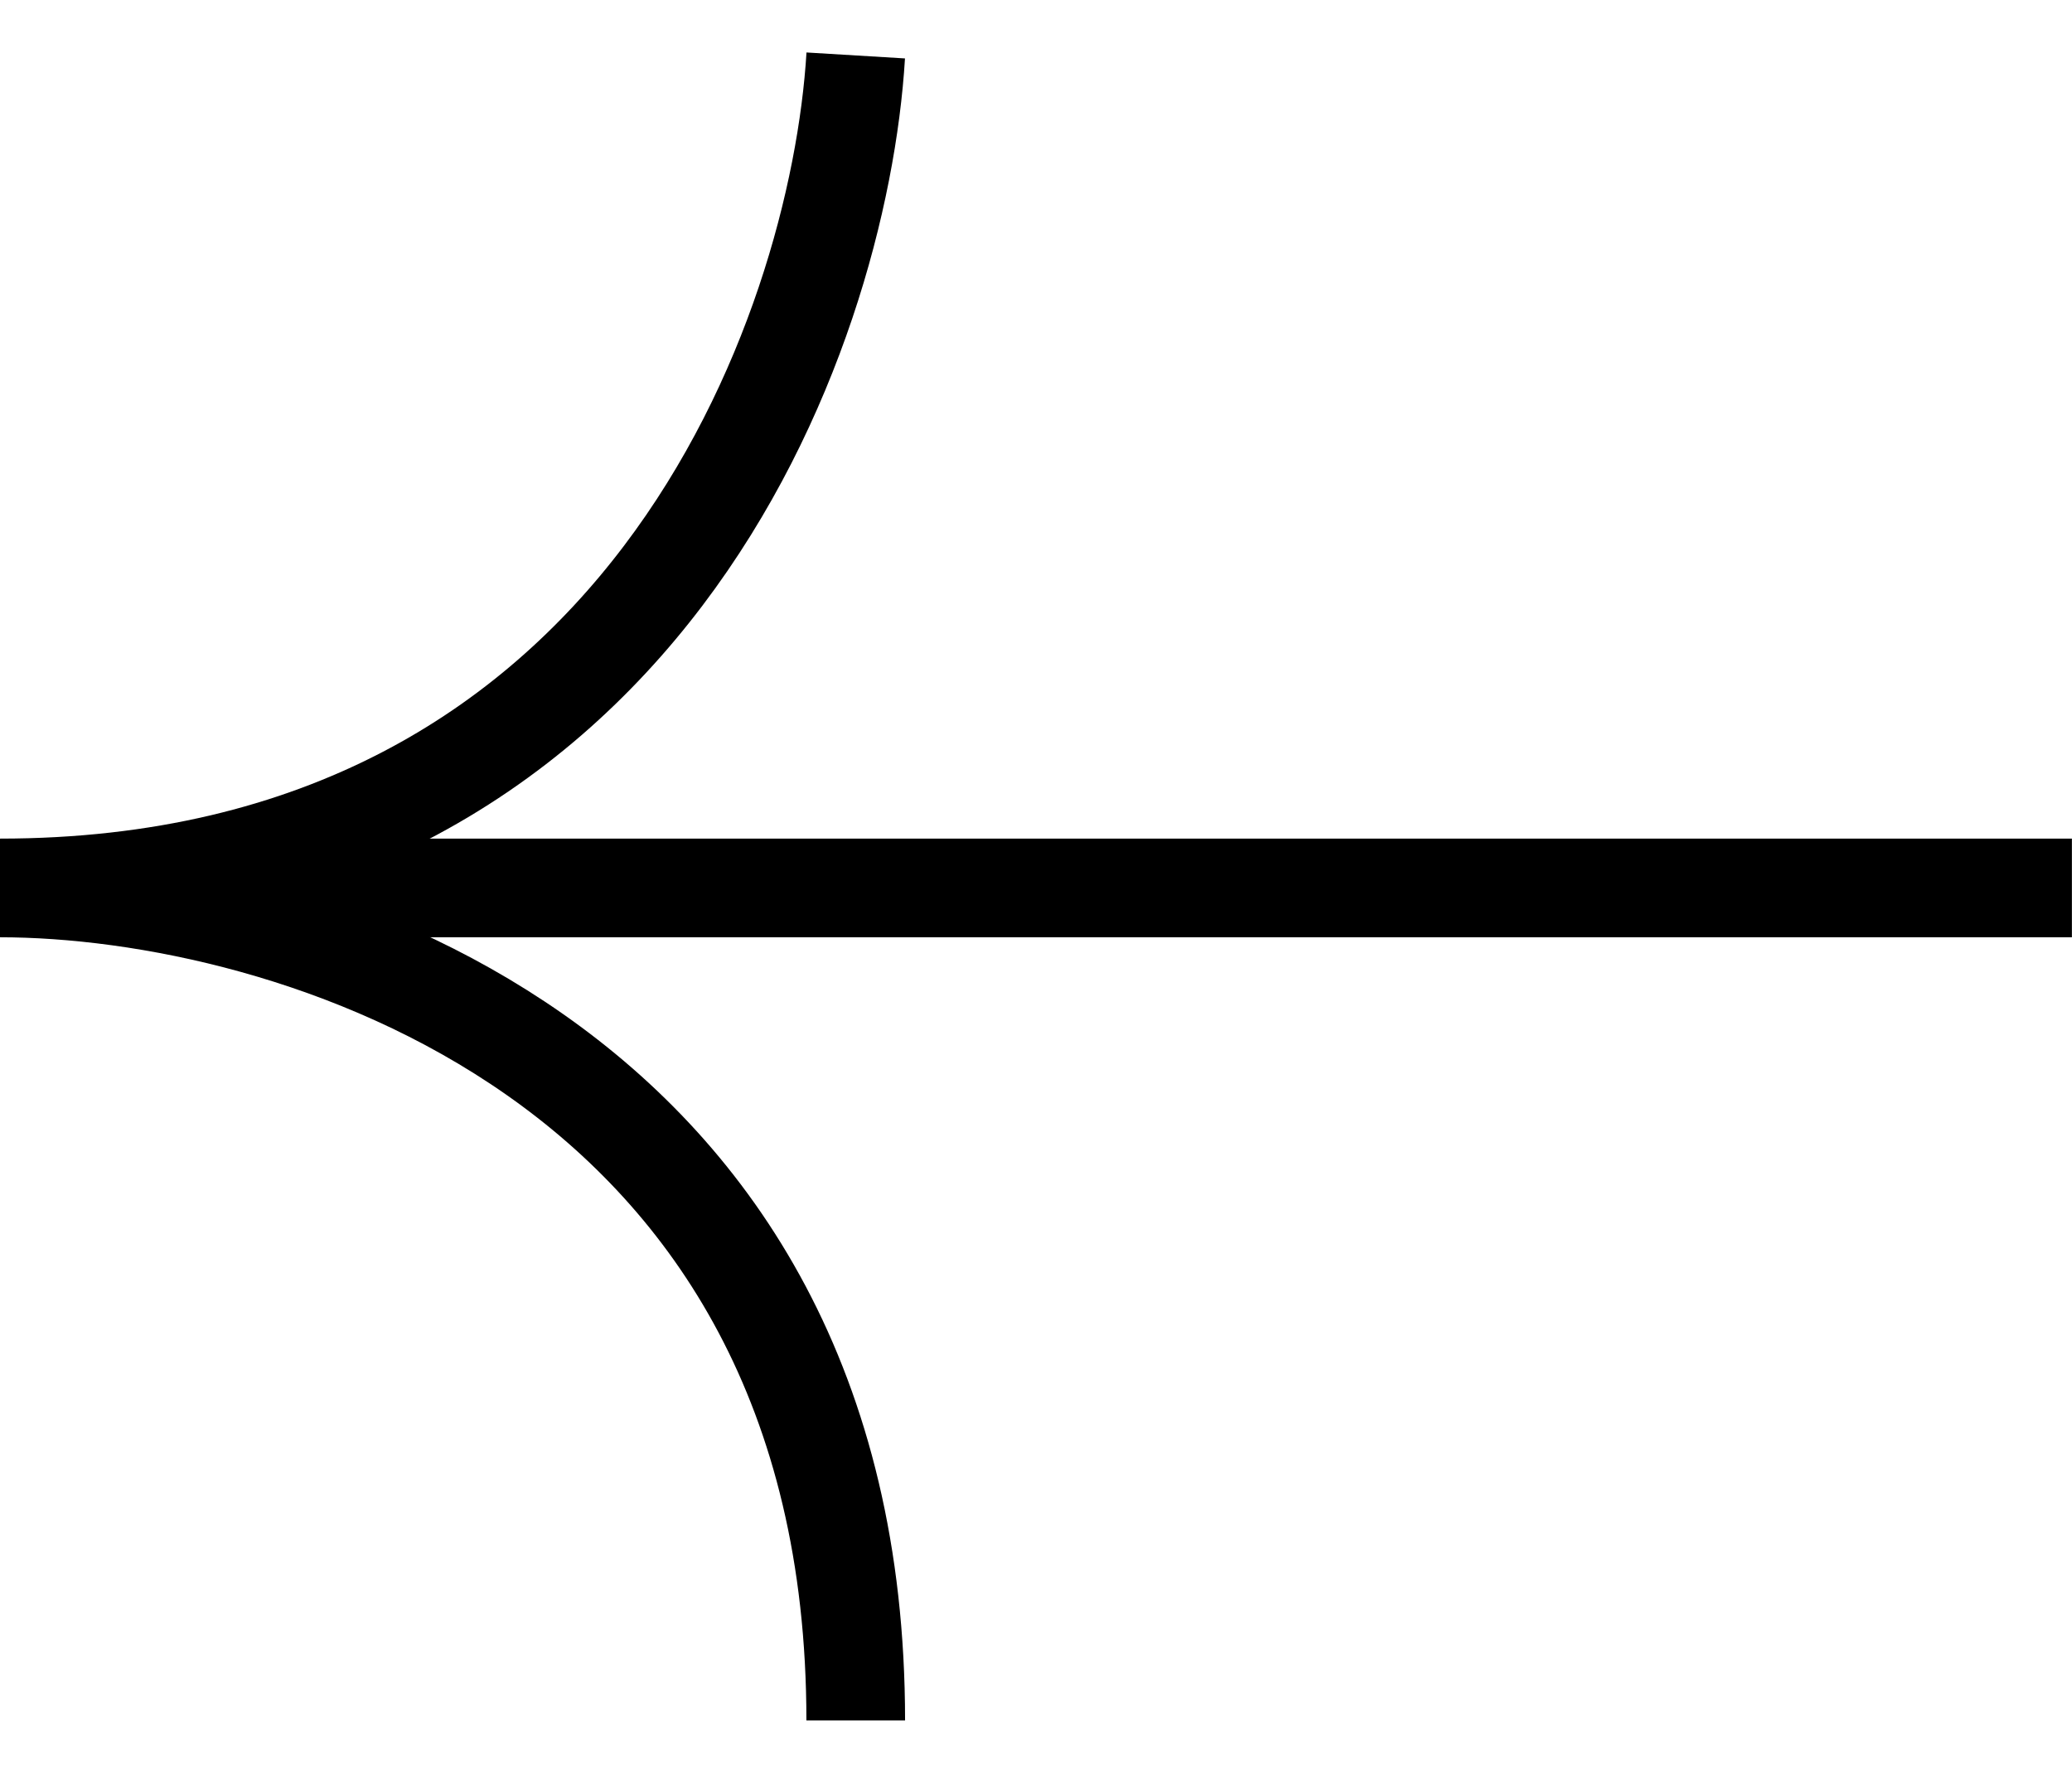
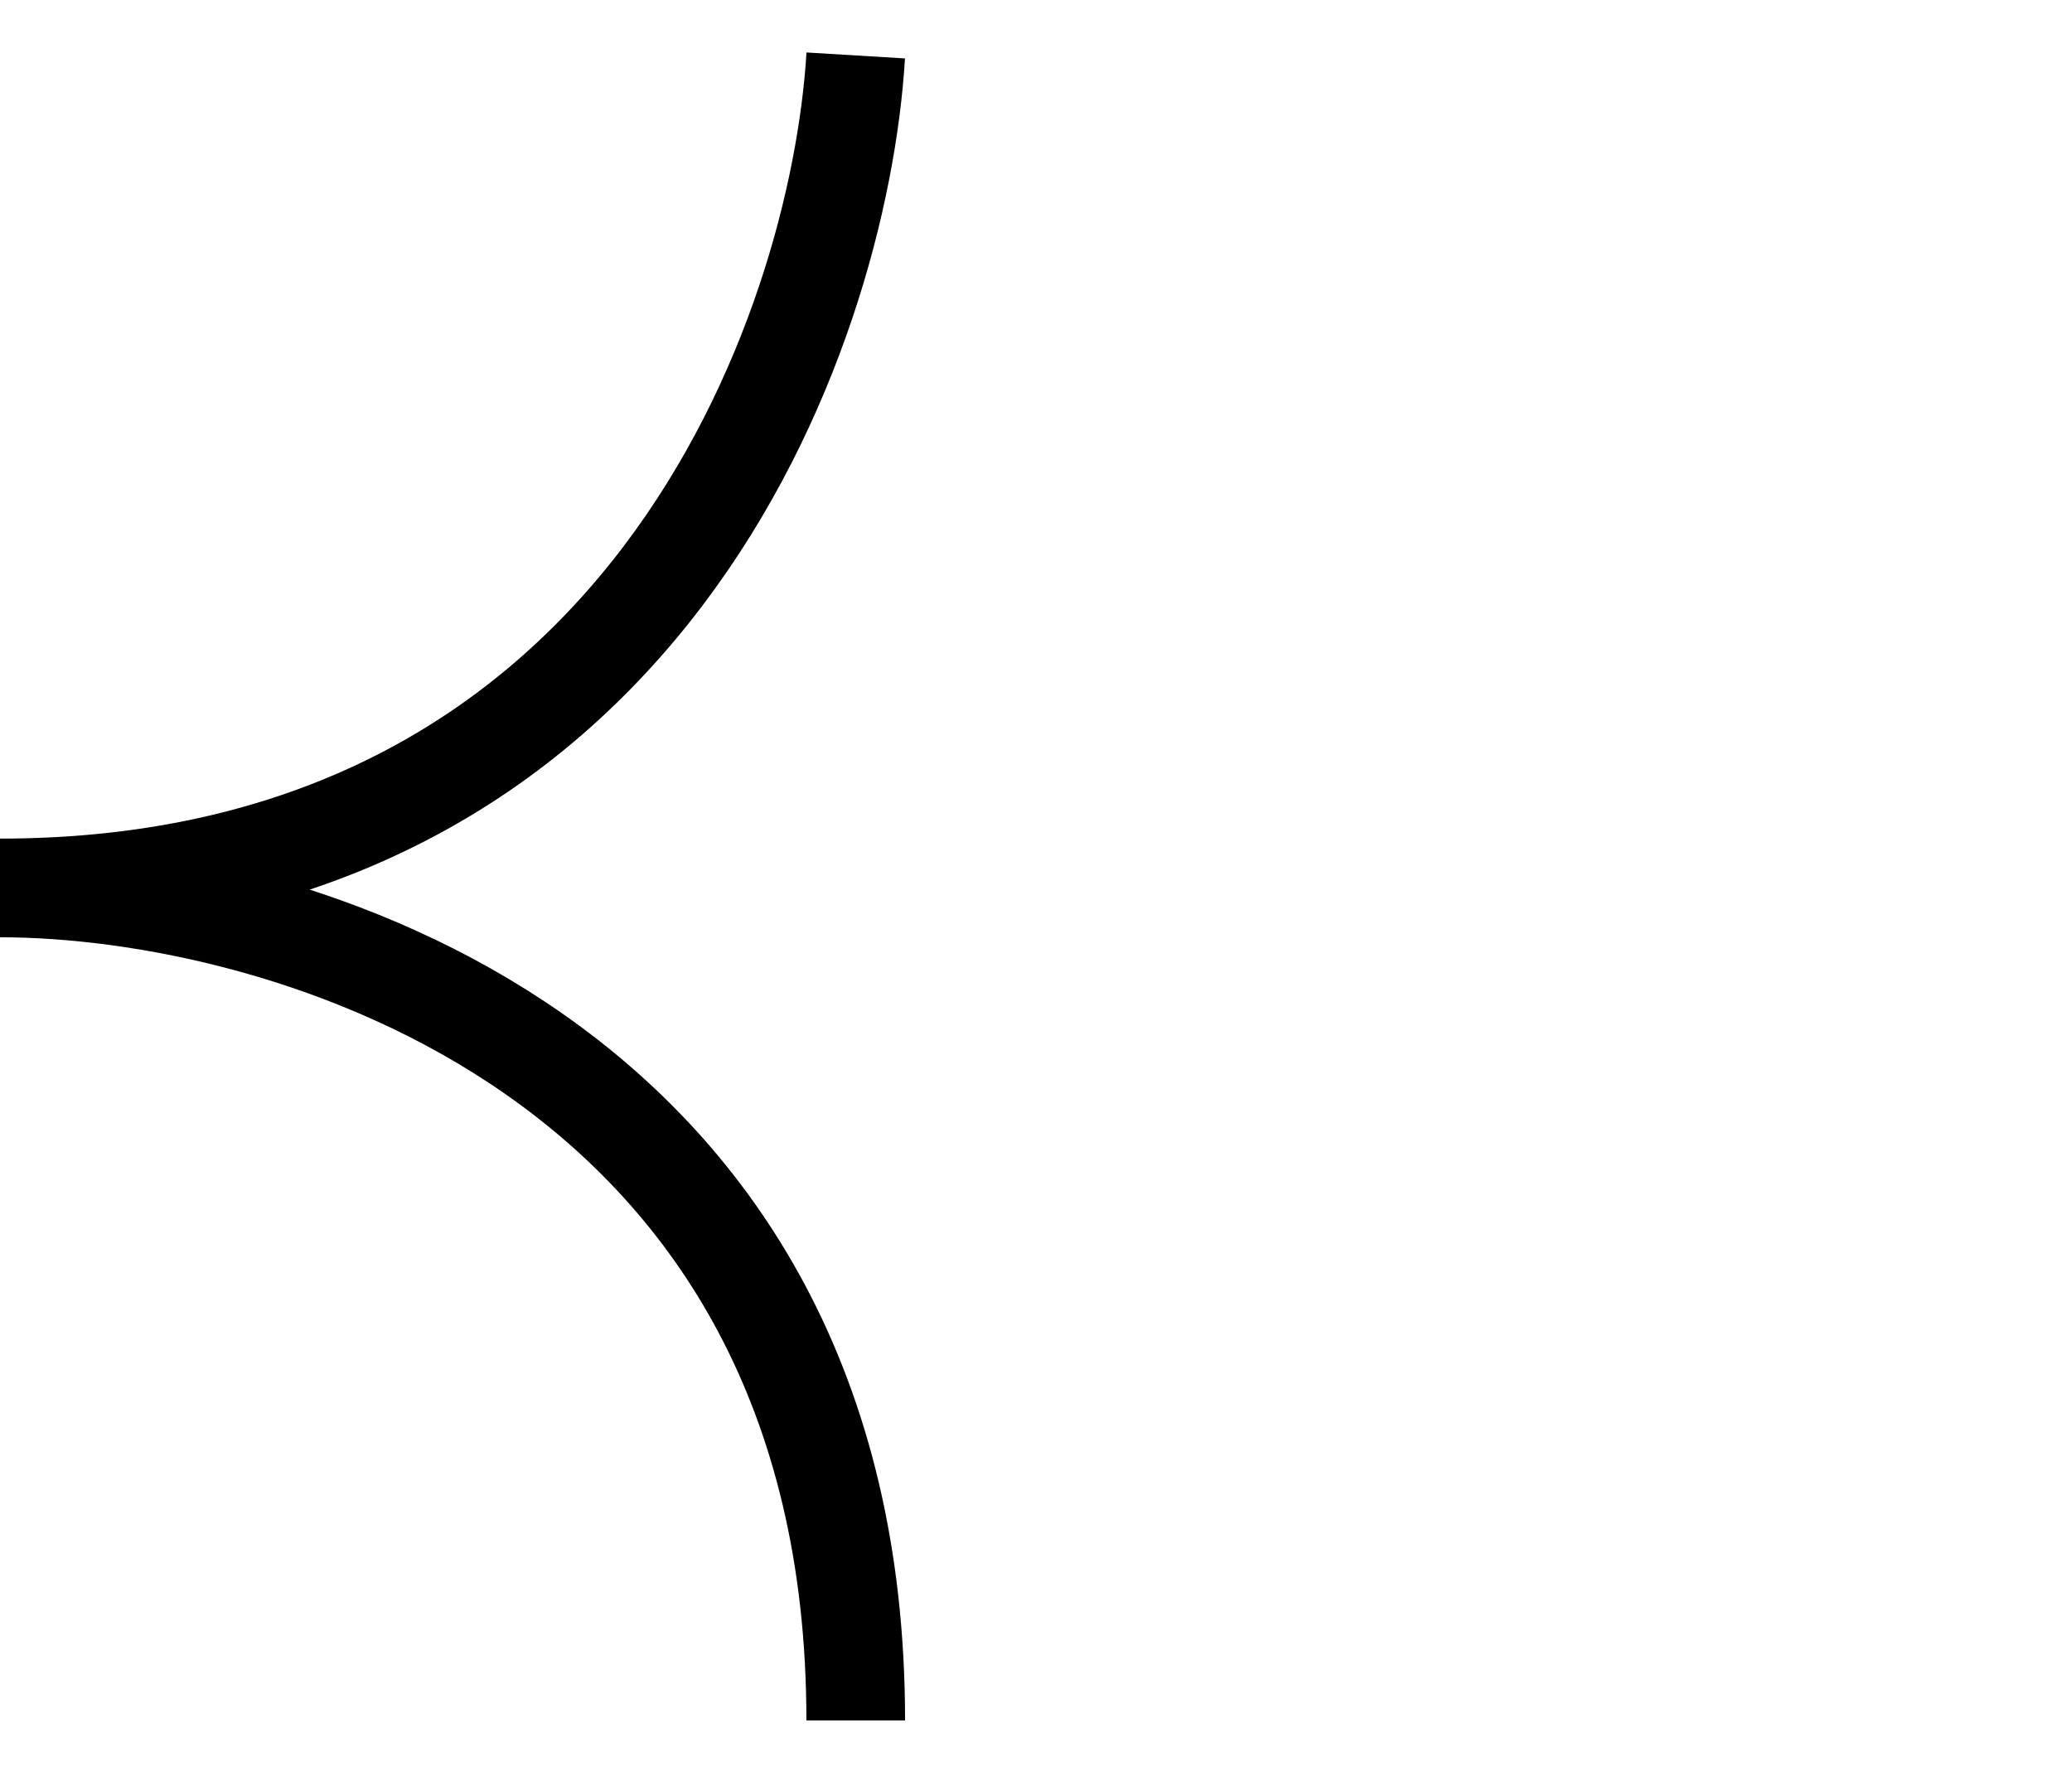
<svg xmlns="http://www.w3.org/2000/svg" width="21" height="18" viewBox="0 0 21 18" fill="none">
-   <path d="M20.999 9H2.04" stroke="black" />
  <path d="M8.673 0.562C8.503 3.375 6.53 9 -0.001 9C2.89 9 8.673 10.688 8.673 17.438" stroke="black" />
</svg>